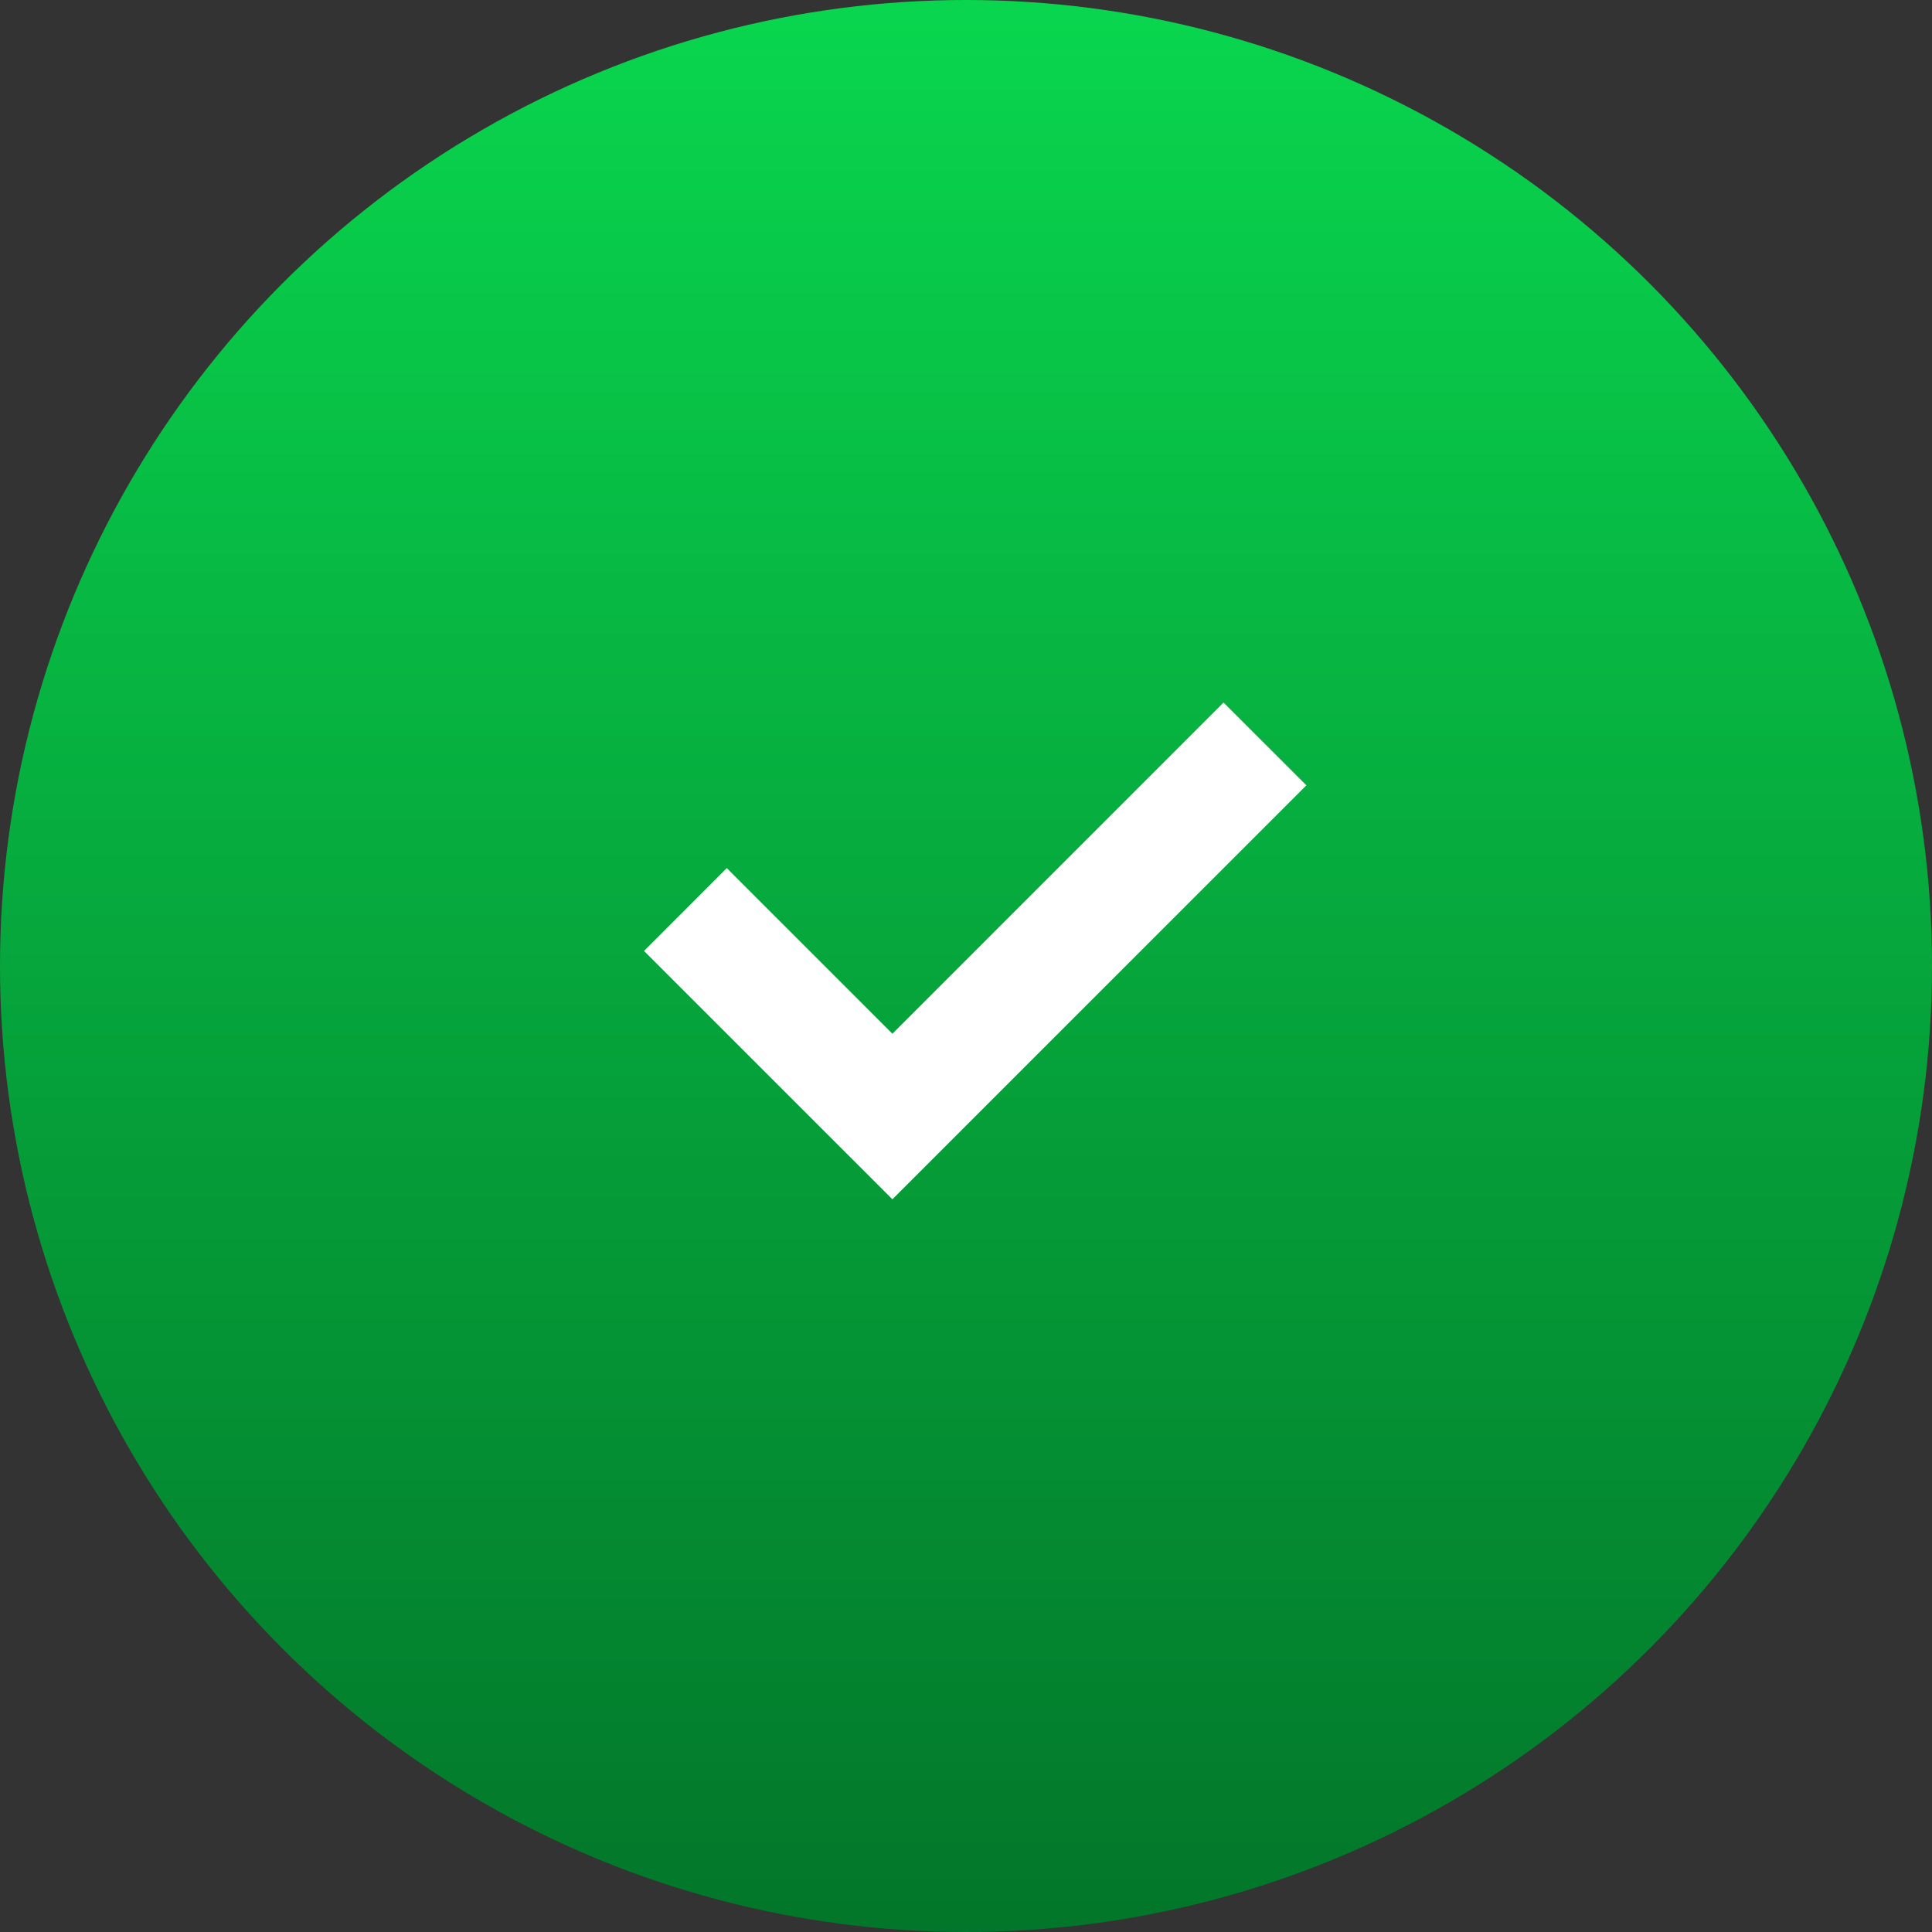
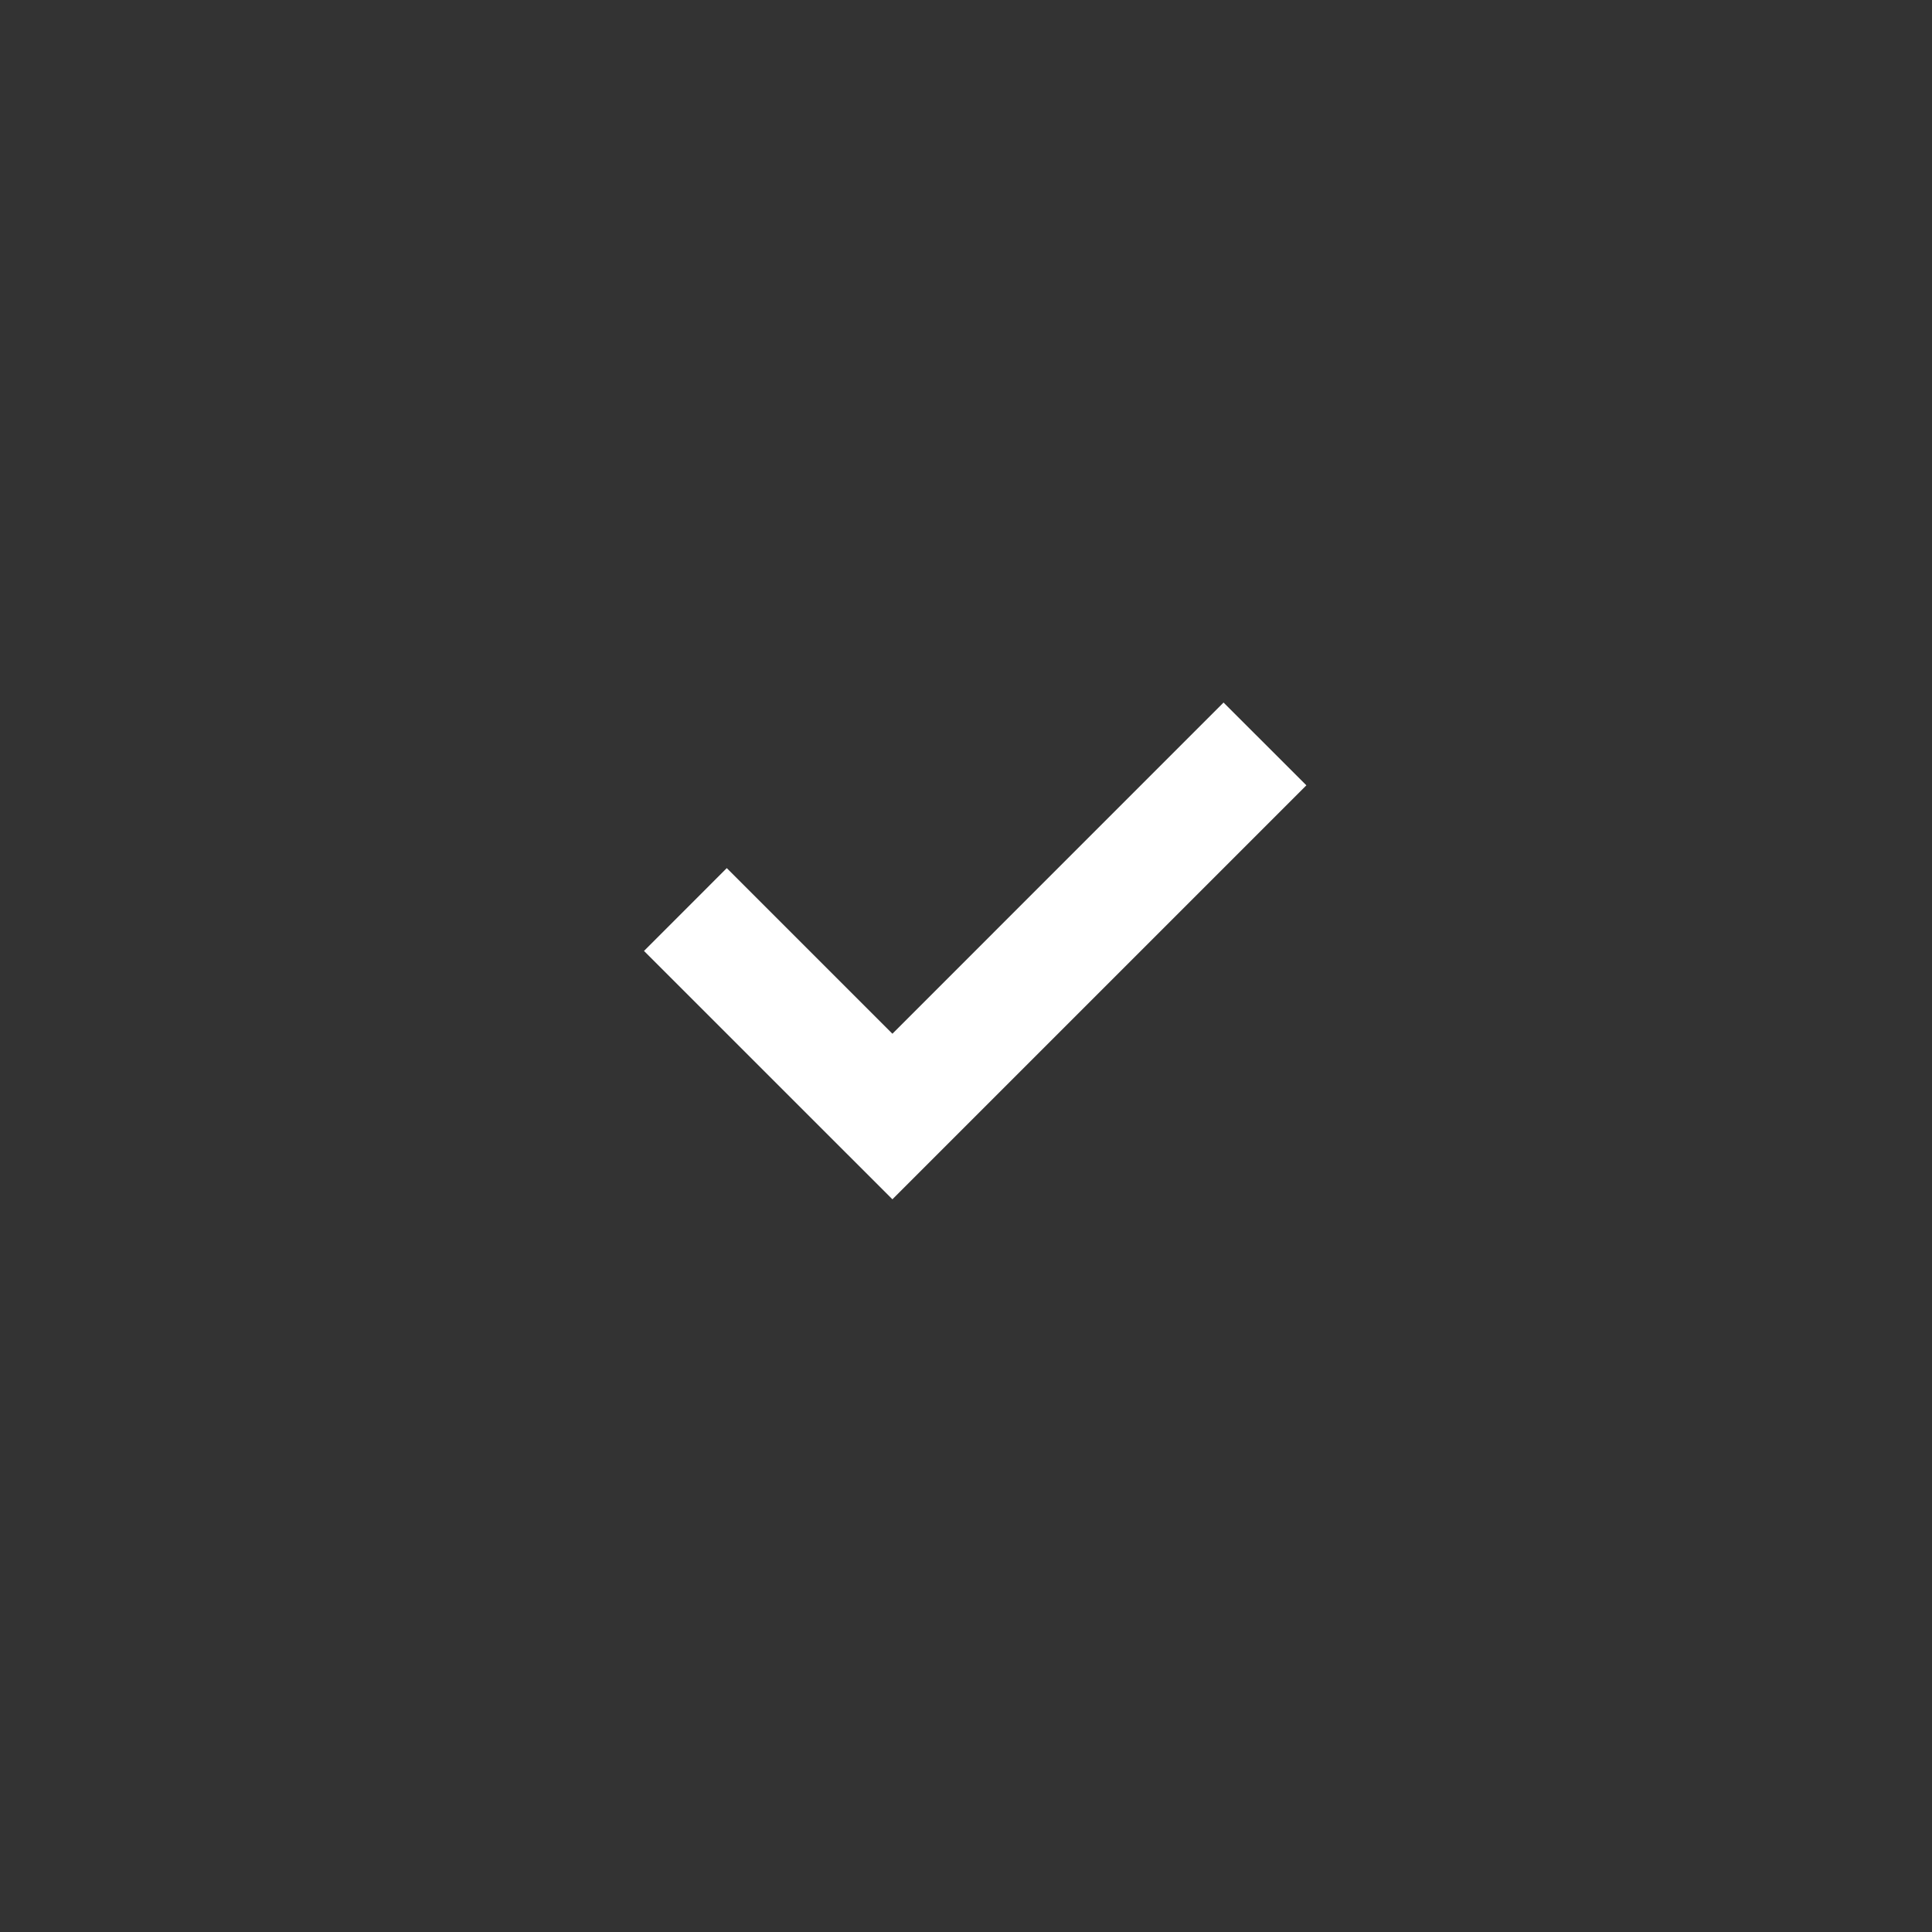
<svg xmlns="http://www.w3.org/2000/svg" width="33" height="33" viewBox="0 0 33 33" fill="none">
  <rect x="0" y="0" width="33" height="33" fill="#333333" stroke="none" />
-   <circle cx="16.5" cy="16.5" r="16.5" fill="url(#paint0_linear_46_2044)" />
-   <path d="M15.243 17.657L12.414 14.828L11 16.243L15.243 20.485L22.314 13.414L20.899 12L15.243 17.657Z" fill="white" />
+   <path d="M15.243 17.657L12.414 14.828L11 16.243L15.243 20.485L22.314 13.414L20.899 12Z" fill="white" />
  <defs>
    <linearGradient id="paint0_linear_46_2044" x1="18.504" y1="0" x2="18.504" y2="34.375" gradientUnits="userSpaceOnUse">
      <stop stop-color="#09D64E" />
      <stop offset="1" stop-color="#027228" />
    </linearGradient>
  </defs>
</svg>